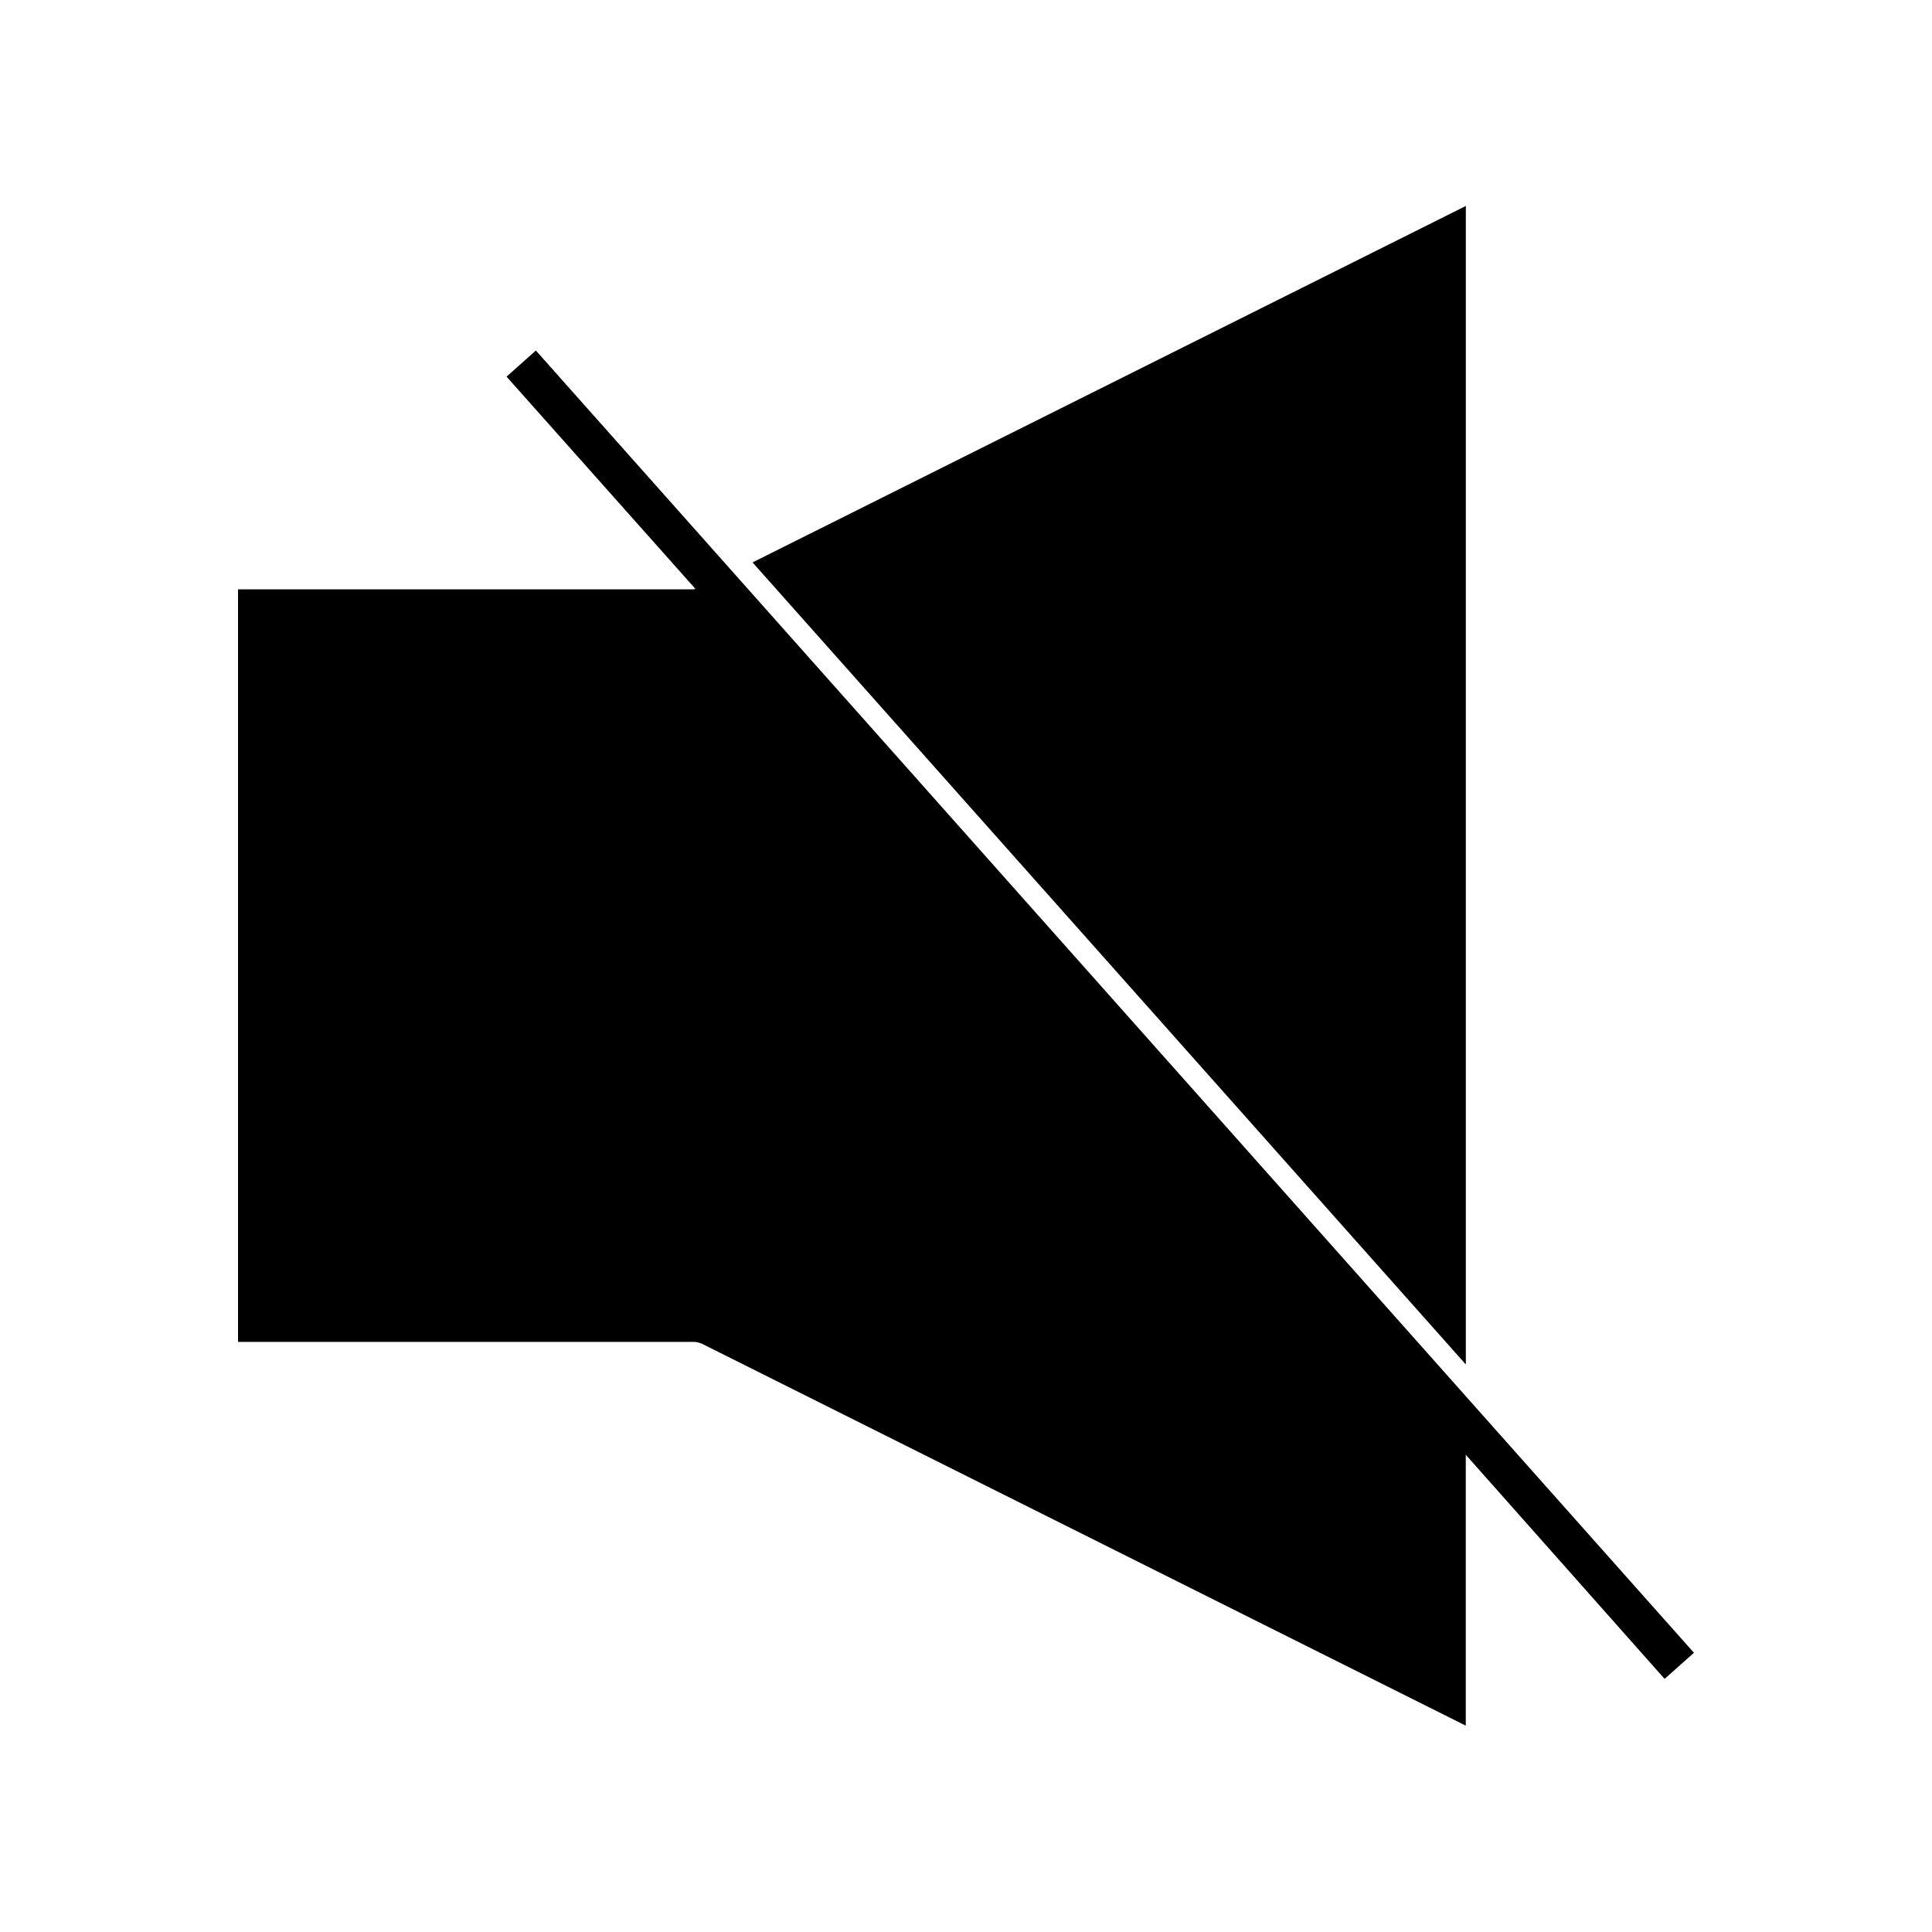
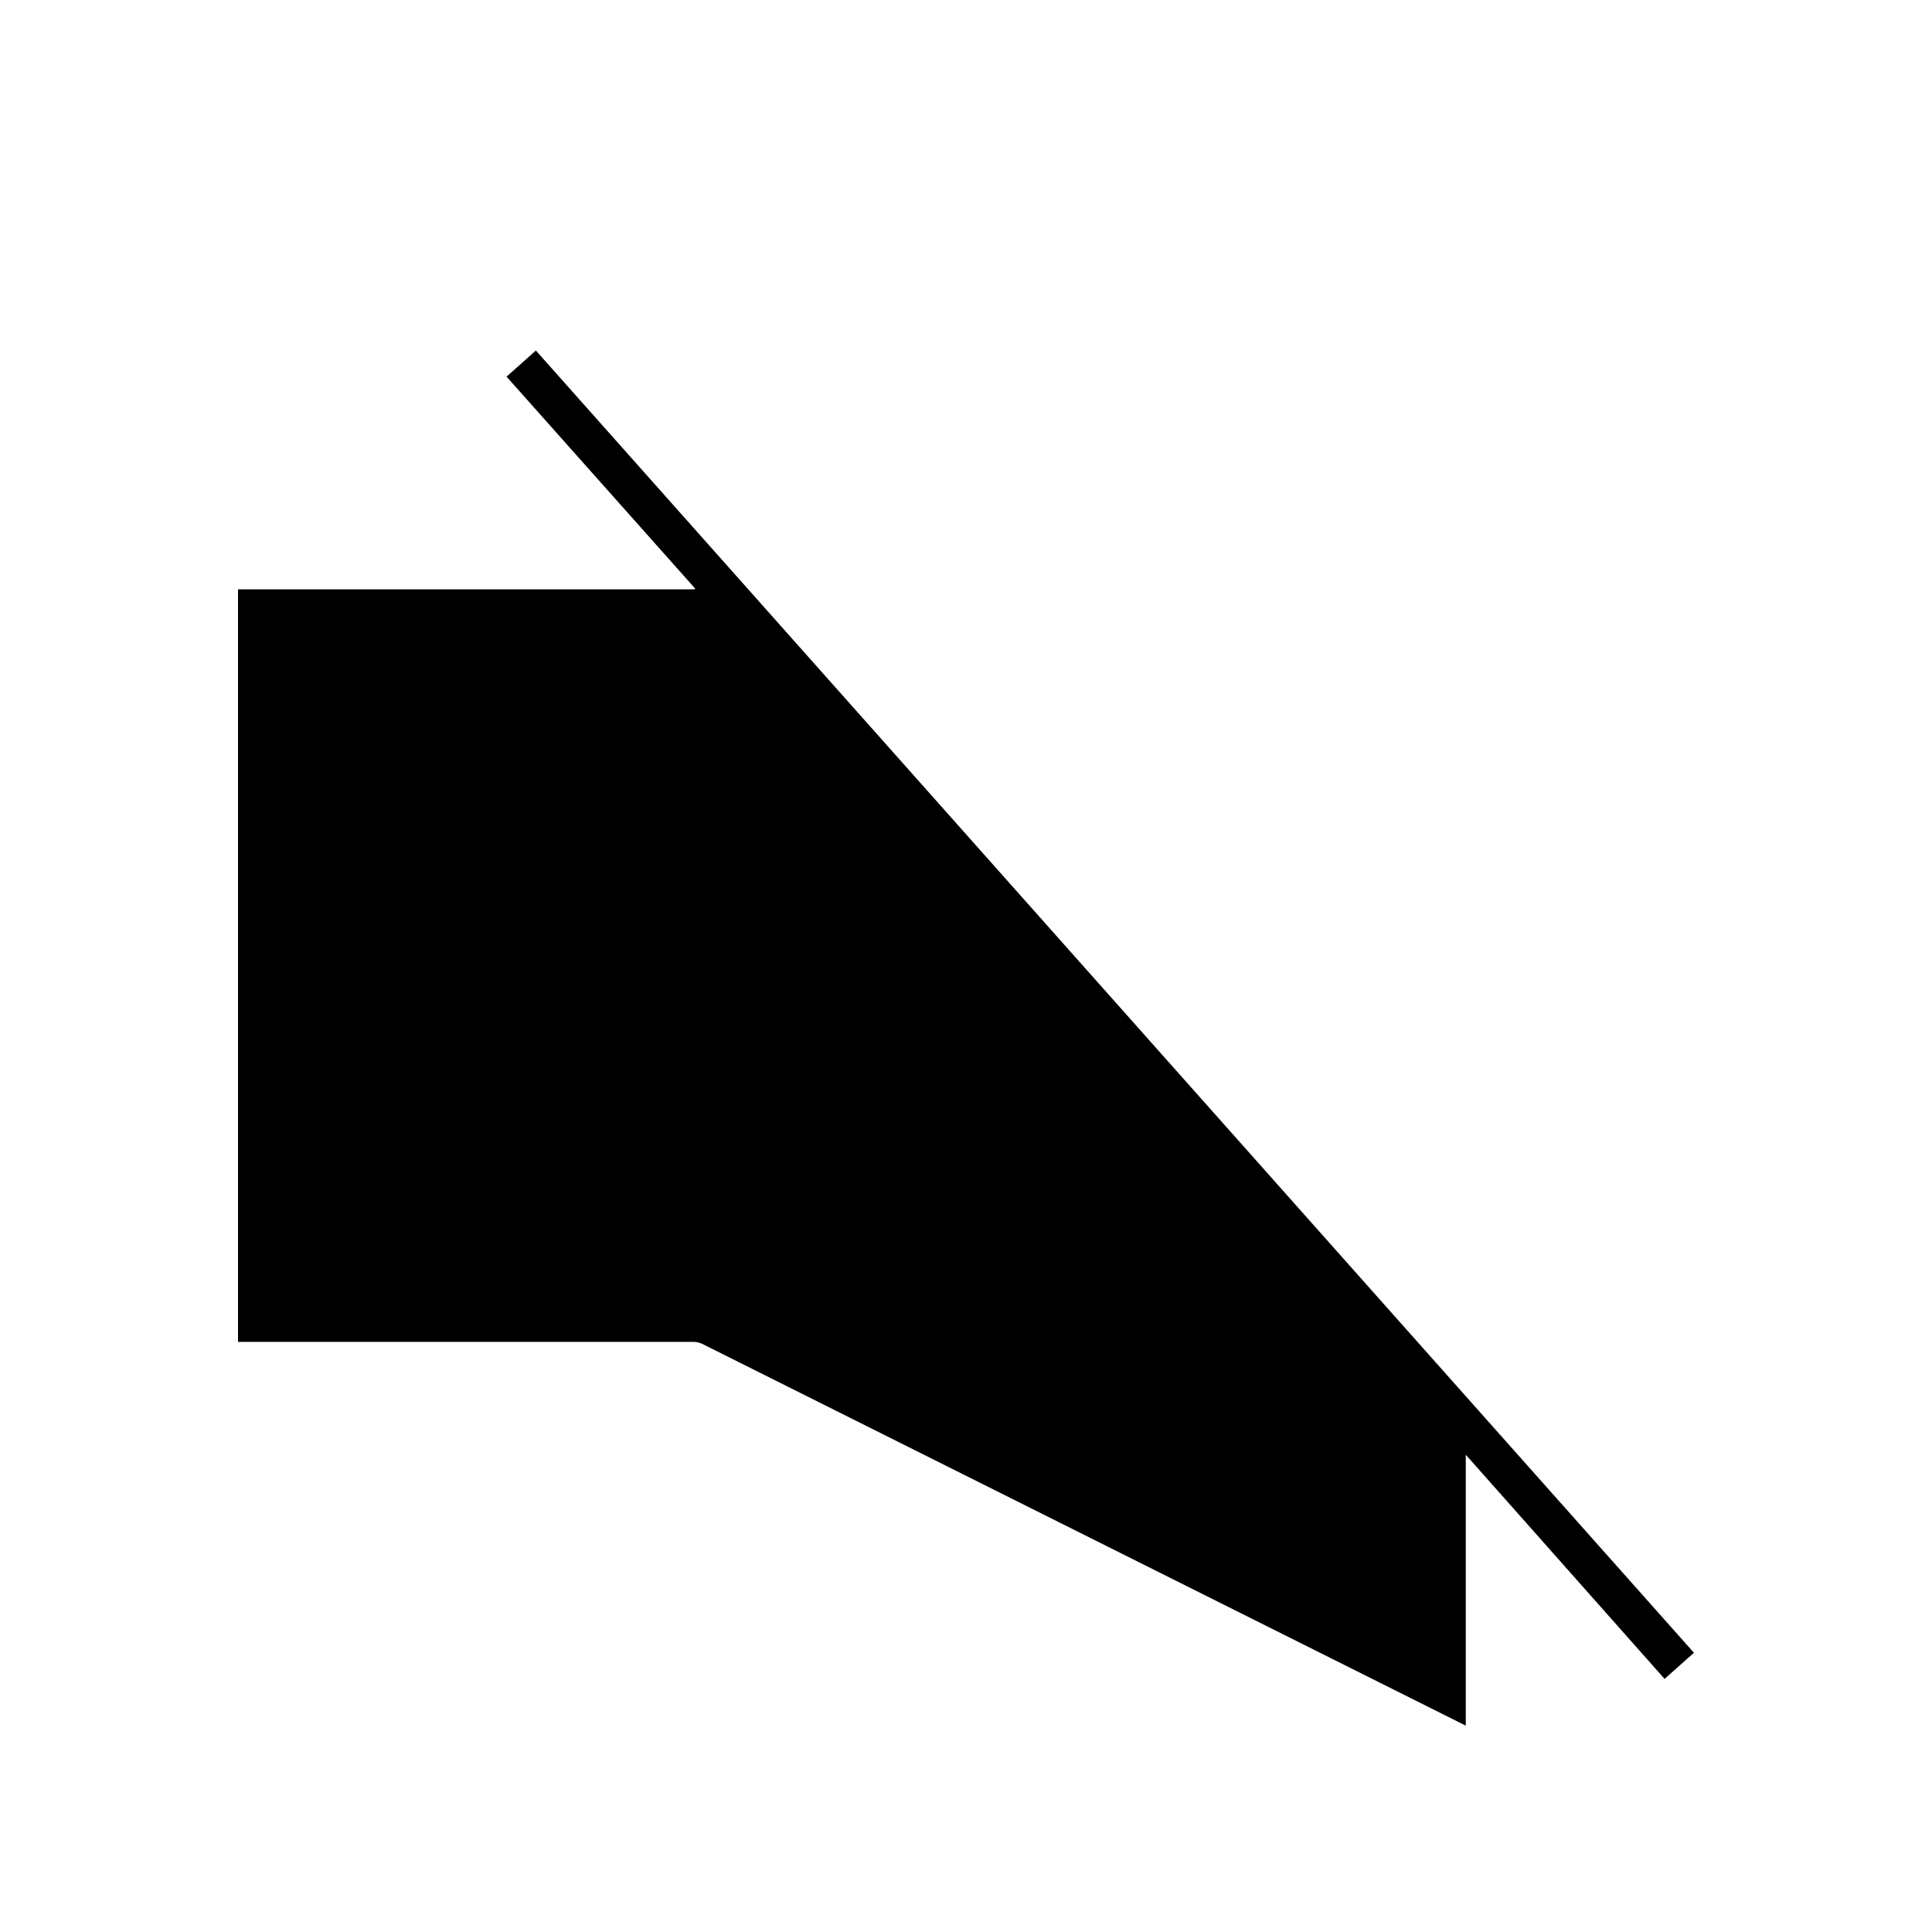
<svg xmlns="http://www.w3.org/2000/svg" fill="#000000" width="800px" height="800px" version="1.1" viewBox="144 144 512 512">
  <g>
-     <path d="m532.46 198.58-189.03 94.465 189.03 212.55z" />
    <path d="m592.91 582-306.9-345.11-7.766 6.926 50.066 56.258c-0.211 0-0.316 0.105-0.523 0.105h-120.71v199.43h120.7c0.84 0 1.574 0.211 2.309 0.523l202.36 101.18v-71.793l52.691 59.406z" />
  </g>
</svg>